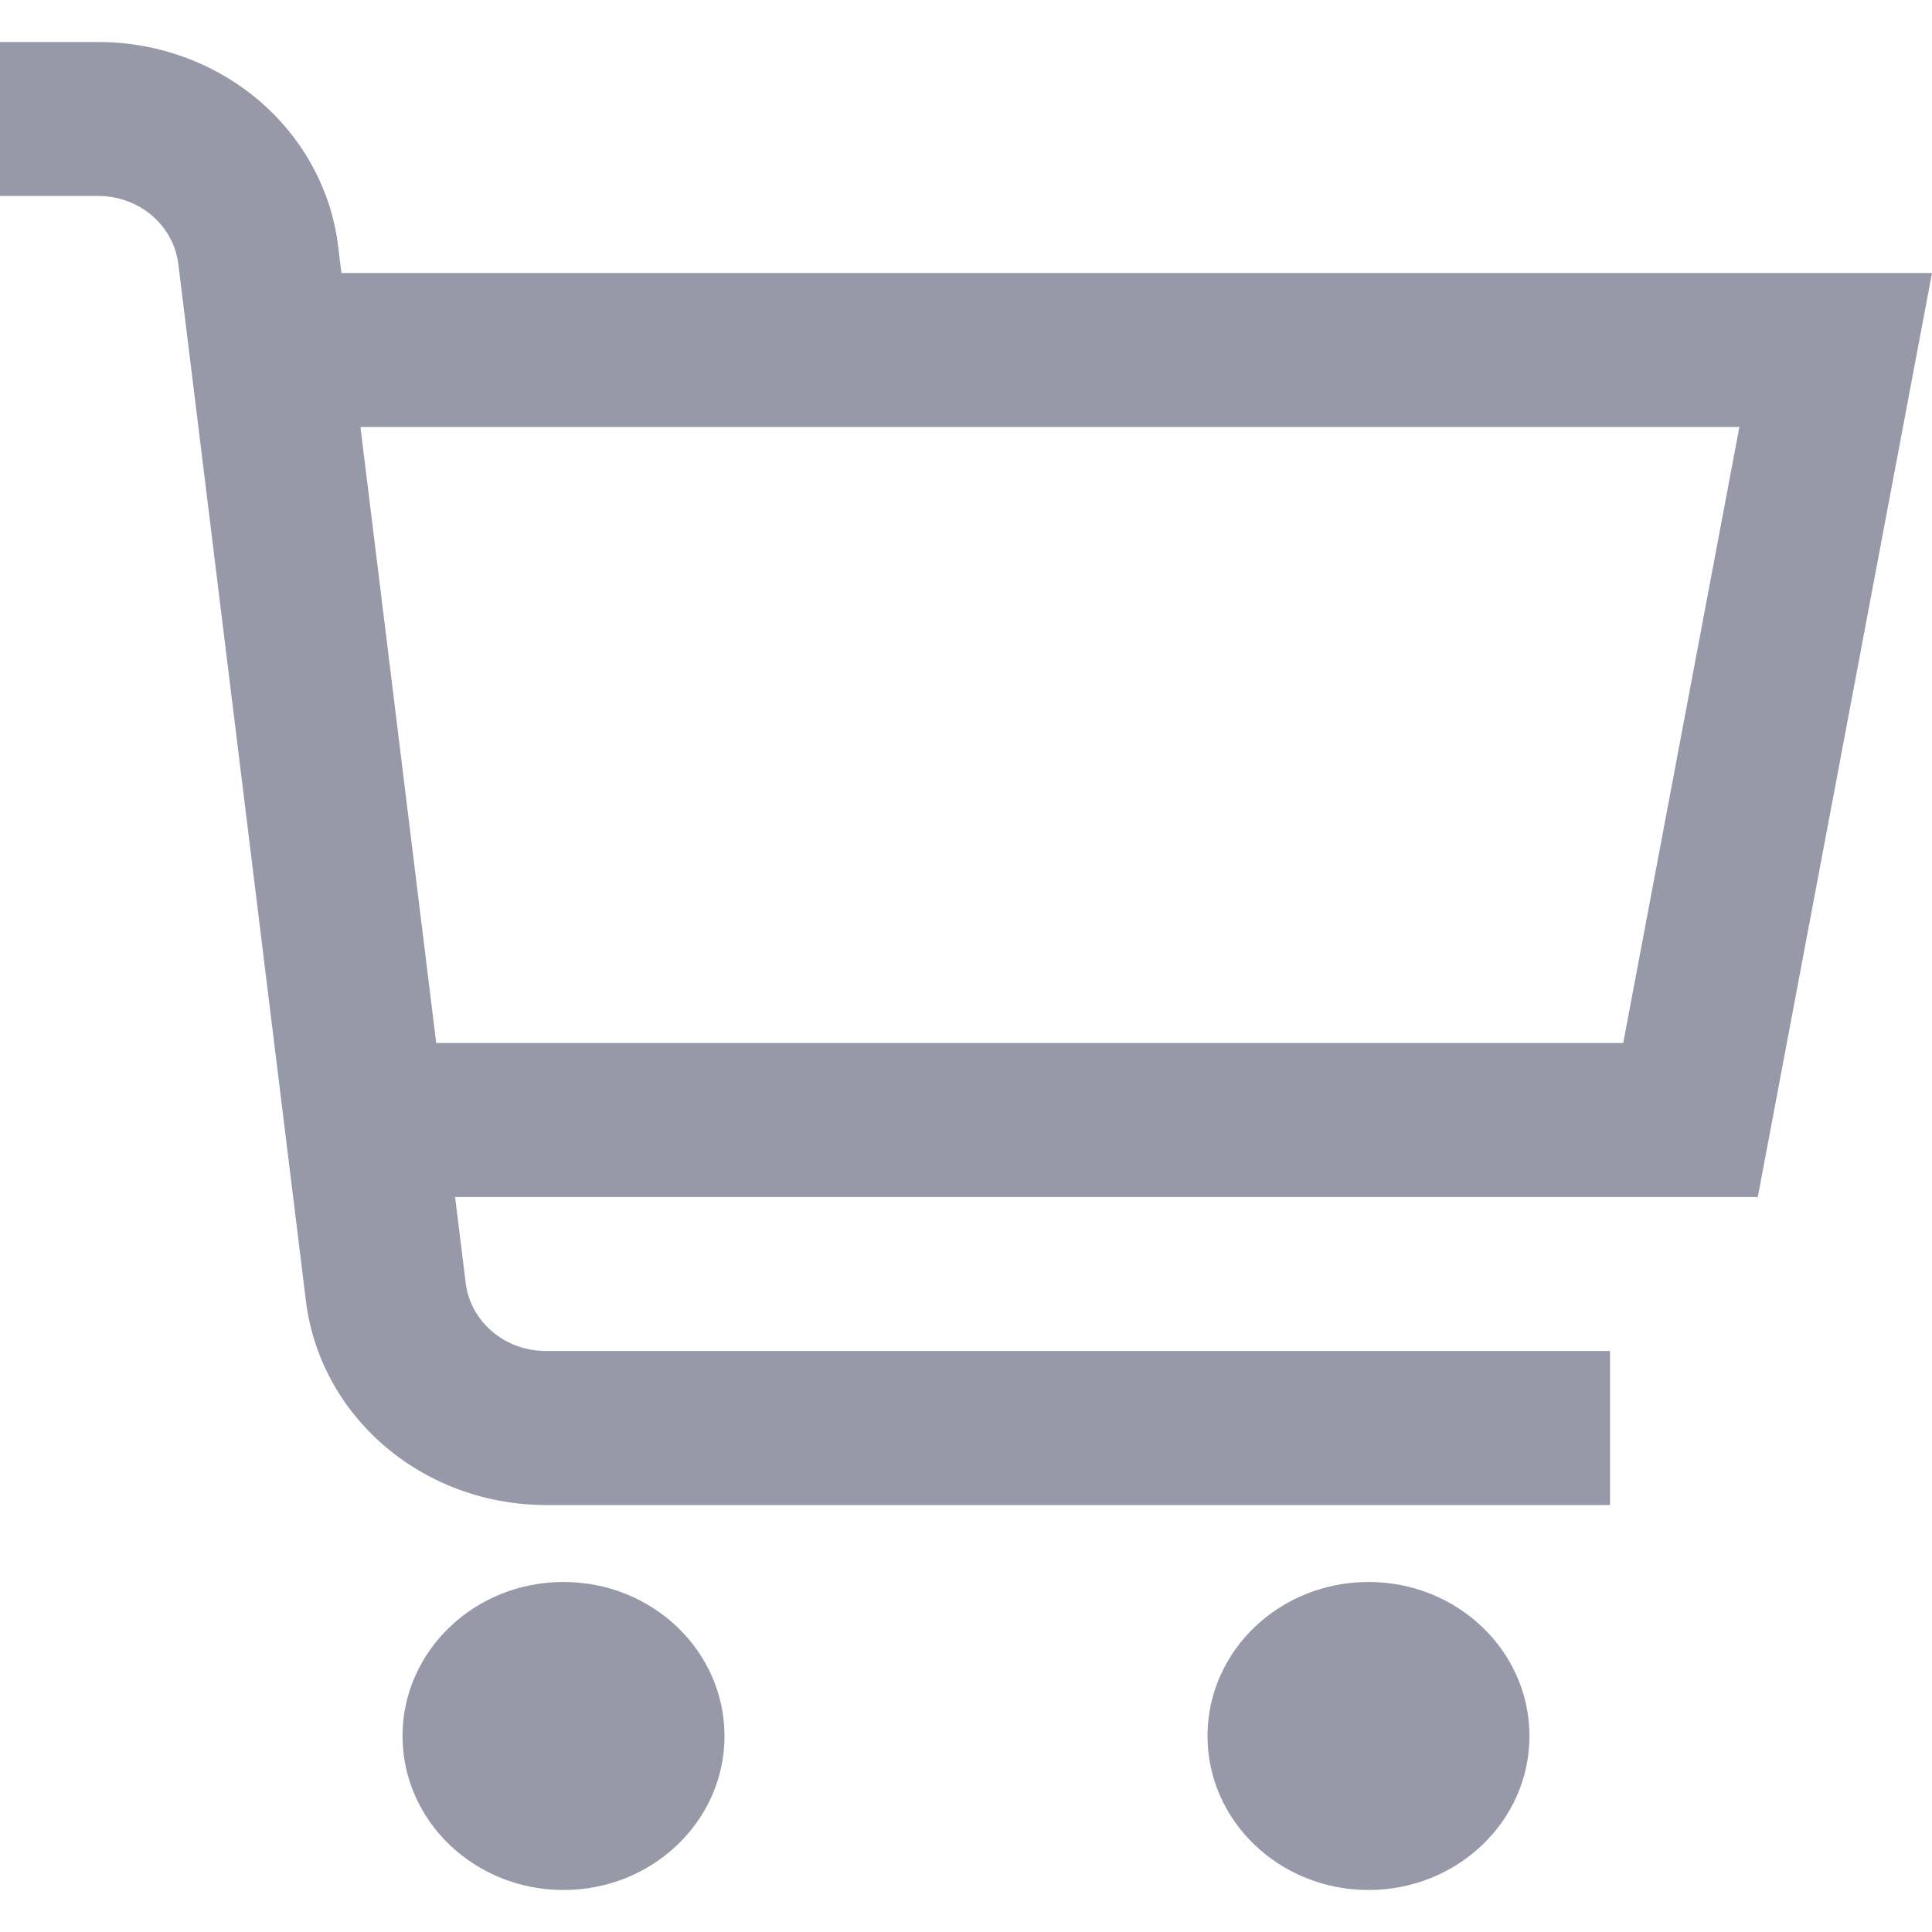
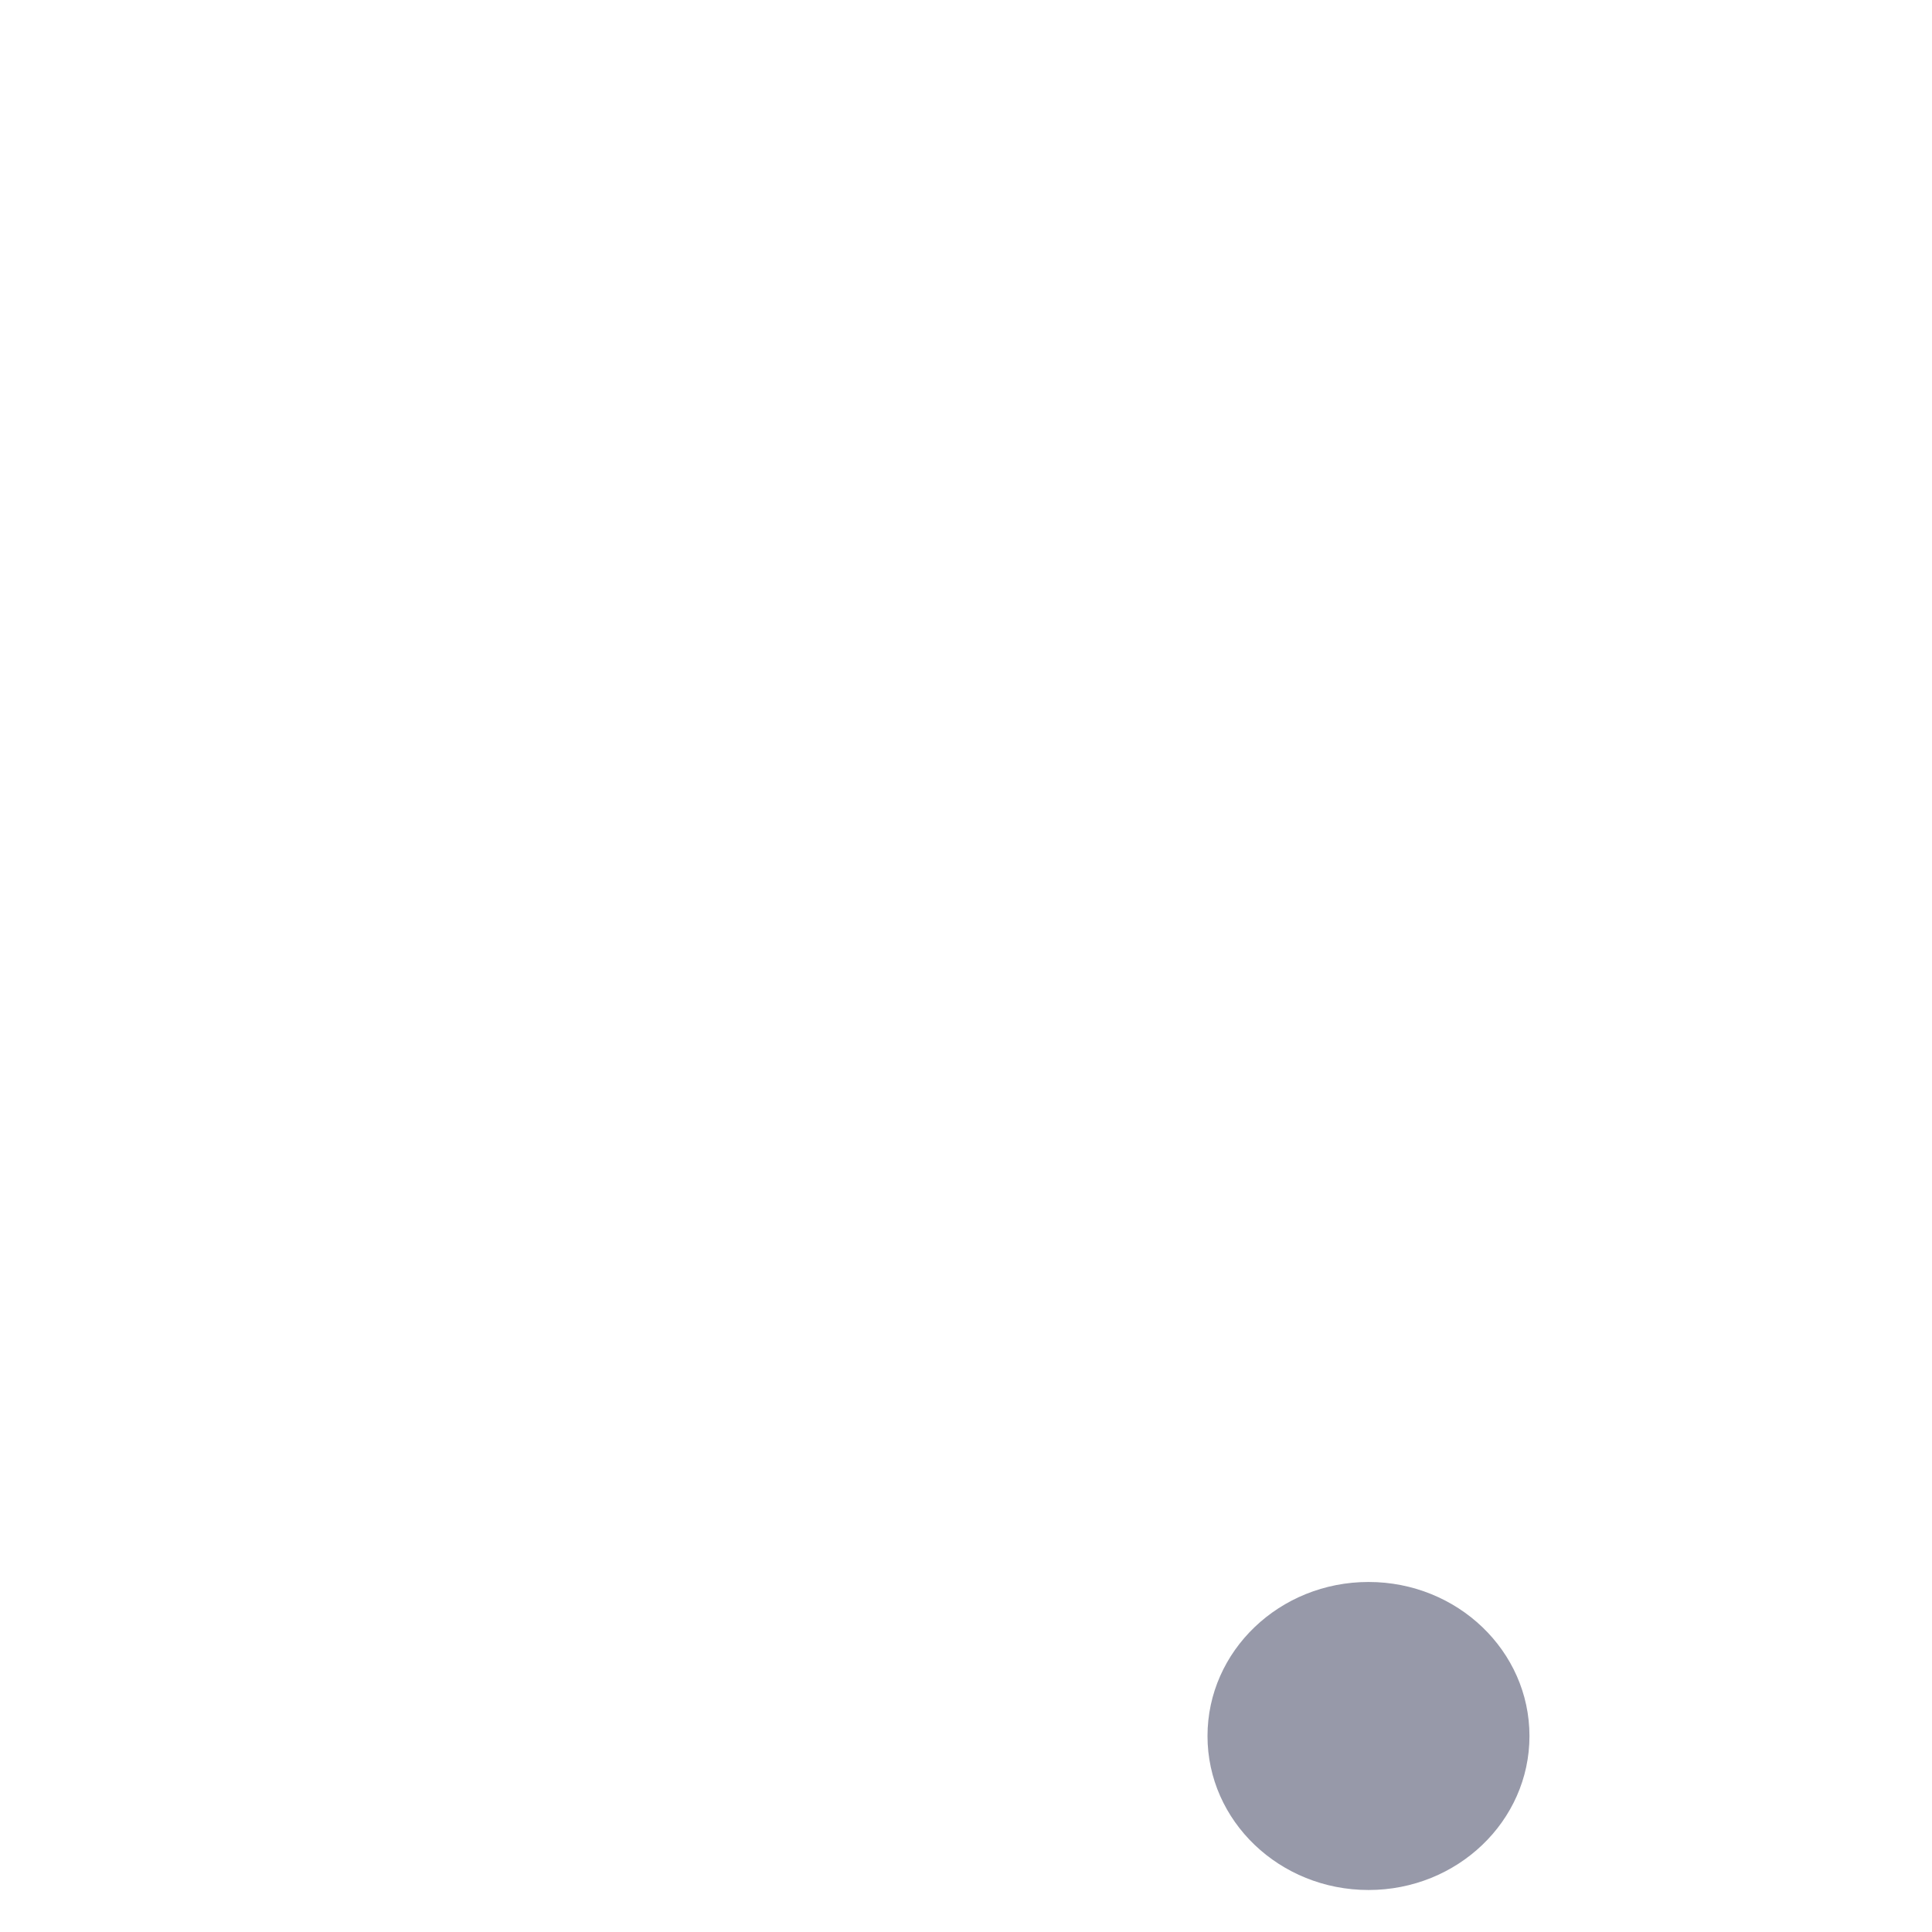
<svg xmlns="http://www.w3.org/2000/svg" width="23" height="23" viewBox="0 0 23 23" fill="none">
  <g clip-path="url(#clip0_6_36)">
-     <path d="M23 3.25H4.065L4.025 2.928C3.943 2.259 3.607 1.643 3.081 1.195C2.555 0.748 1.875 0.5 1.171 0.5L0 0.5V2.333H1.171C1.406 2.333 1.632 2.416 1.808 2.565C1.983 2.714 2.095 2.92 2.123 3.143L3.642 15.488C3.724 16.157 4.06 16.774 4.586 17.221C5.112 17.669 5.792 17.916 6.496 17.917H19.167V16.083H6.496C6.261 16.083 6.034 16.001 5.859 15.851C5.683 15.702 5.571 15.496 5.544 15.273L5.418 14.25H20.926L23 3.25ZM19.324 12.417H5.193L4.291 5.083H20.707L19.324 12.417Z" fill="#9799A9" />
-     <path d="M6.708 22.5C7.767 22.5 8.625 21.679 8.625 20.667C8.625 19.654 7.767 18.833 6.708 18.833C5.65 18.833 4.792 19.654 4.792 20.667C4.792 21.679 5.65 22.5 6.708 22.5Z" fill="#9799A9" />
-     <path d="M16.292 22.5C17.35 22.5 18.208 21.679 18.208 20.667C18.208 19.654 17.35 18.833 16.292 18.833C15.233 18.833 14.375 19.654 14.375 20.667C14.375 21.679 15.233 22.5 16.292 22.5Z" fill="#9799A9" />
+     <path d="M16.292 22.5C17.35 22.5 18.208 21.679 18.208 20.667C18.208 19.654 17.35 18.833 16.292 18.833C15.233 18.833 14.375 19.654 14.375 20.667C14.375 21.679 15.233 22.5 16.292 22.5" fill="#9799A9" />
  </g>
  <defs>
    <clipPath id="clip0_6_36">
      <rect width="23" height="22" fill="white" transform="translate(0 0.5)" />
    </clipPath>
  </defs>
</svg>